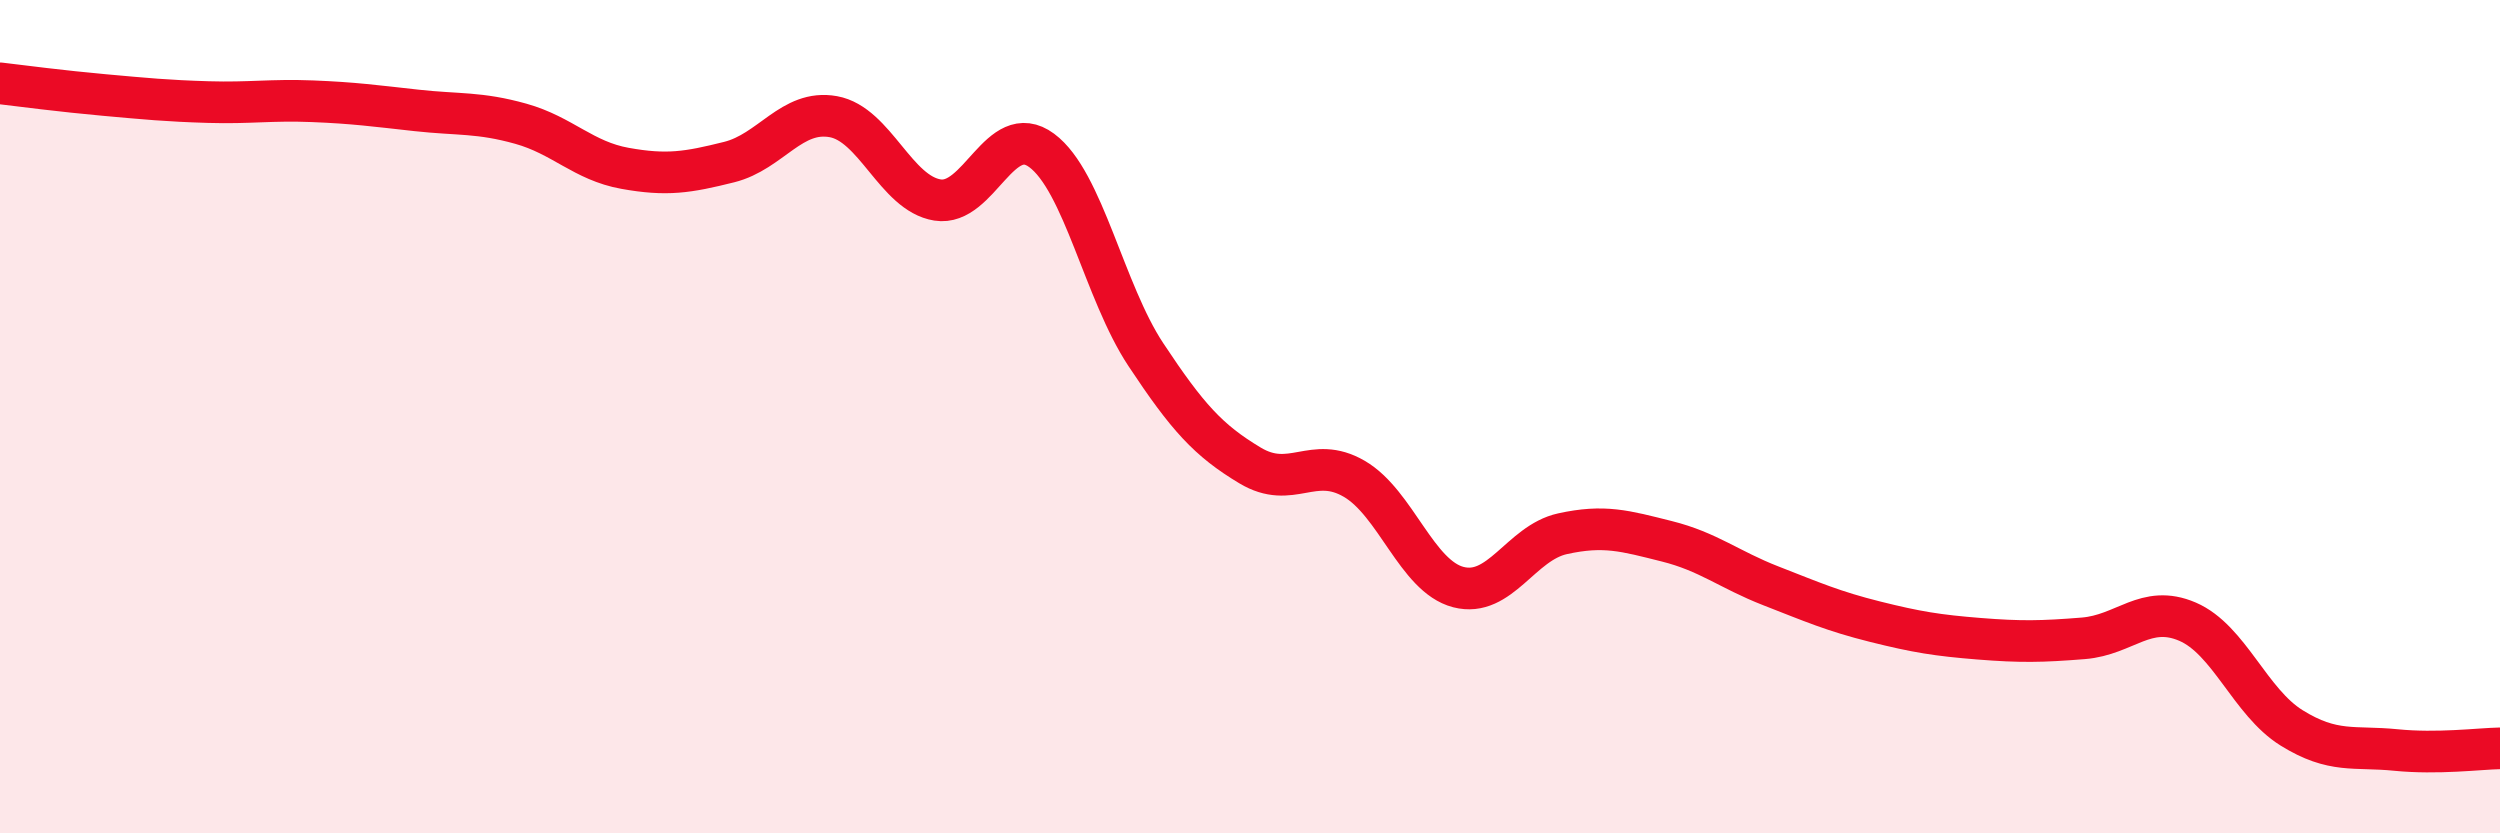
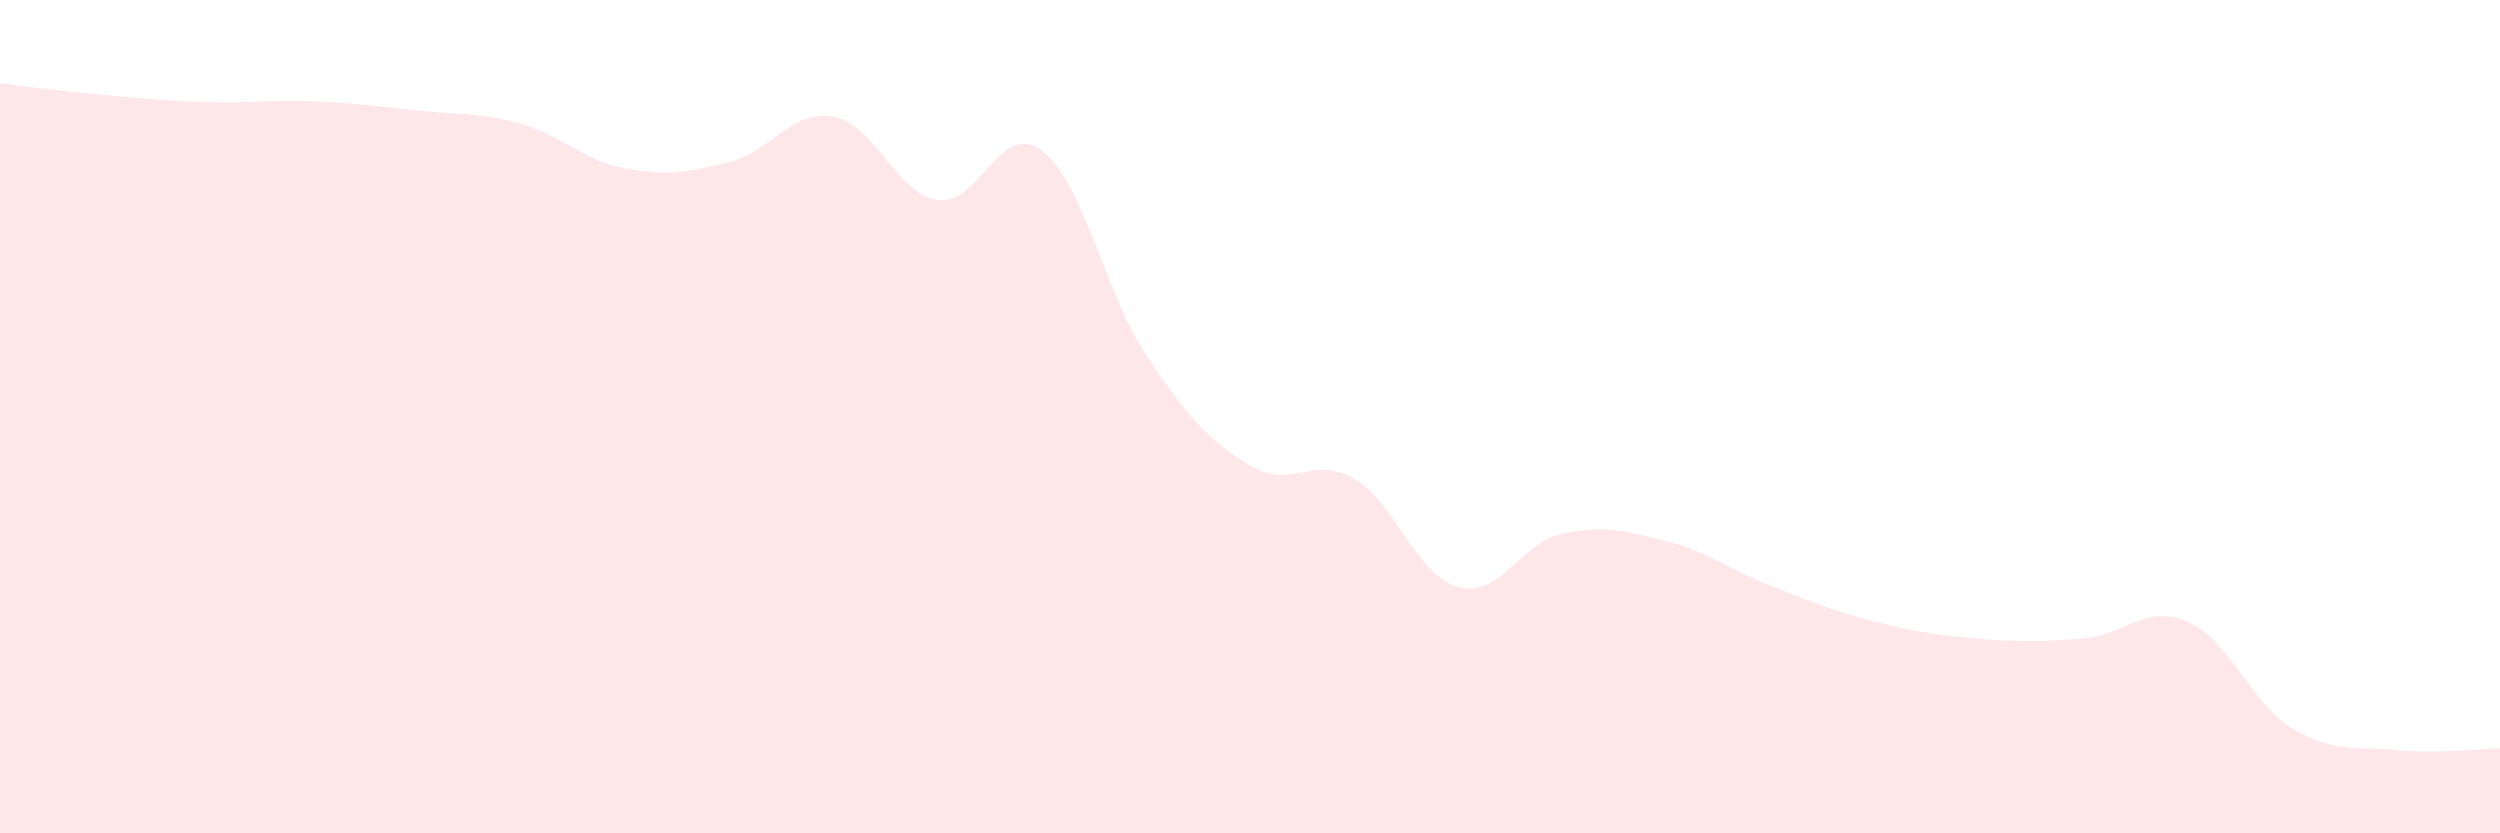
<svg xmlns="http://www.w3.org/2000/svg" width="60" height="20" viewBox="0 0 60 20">
  <path d="M 0,2 C 0.5,2.06 1.5,2.19 2.5,2.28 C 3.5,2.37 4,2.42 5,2.45 C 6,2.48 6.5,2.39 7.5,2.43 C 8.5,2.47 9,2.54 10,2.65 C 11,2.76 11.5,2.69 12.5,2.97 C 13.5,3.25 14,3.86 15,4.04 C 16,4.22 16.5,4.14 17.5,3.89 C 18.5,3.64 19,2.62 20,2.8 C 21,2.98 21.5,4.64 22.5,4.8 C 23.5,4.96 24,2.87 25,3.61 C 26,4.35 26.5,7 27.5,8.51 C 28.5,10.02 29,10.57 30,11.17 C 31,11.77 31.5,10.91 32.5,11.49 C 33.5,12.07 34,13.83 35,14.09 C 36,14.35 36.5,13.03 37.5,12.81 C 38.5,12.59 39,12.74 40,12.99 C 41,13.24 41.5,13.67 42.5,14.06 C 43.5,14.45 44,14.67 45,14.92 C 46,15.17 46.5,15.25 47.5,15.33 C 48.5,15.41 49,15.4 50,15.32 C 51,15.24 51.5,14.49 52.5,14.92 C 53.5,15.35 54,16.85 55,17.47 C 56,18.09 56.5,17.9 57.5,18 C 58.5,18.1 59.5,17.97 60,17.96L60 20L0 20Z" fill="#EB0A25" opacity="0.1" stroke-linecap="round" stroke-linejoin="round" />
-   <path d="M 0,2 C 0.5,2.06 1.5,2.19 2.5,2.28 C 3.5,2.37 4,2.42 5,2.45 C 6,2.48 6.5,2.39 7.5,2.43 C 8.5,2.47 9,2.54 10,2.65 C 11,2.76 11.5,2.69 12.5,2.97 C 13.5,3.25 14,3.86 15,4.04 C 16,4.22 16.5,4.14 17.5,3.89 C 18.5,3.64 19,2.62 20,2.8 C 21,2.98 21.5,4.64 22.5,4.8 C 23.5,4.96 24,2.87 25,3.61 C 26,4.35 26.5,7 27.5,8.51 C 28.5,10.02 29,10.57 30,11.17 C 31,11.77 31.5,10.91 32.5,11.49 C 33.5,12.07 34,13.83 35,14.09 C 36,14.35 36.5,13.03 37.5,12.81 C 38.5,12.59 39,12.74 40,12.99 C 41,13.24 41.5,13.67 42.5,14.06 C 43.5,14.45 44,14.67 45,14.92 C 46,15.17 46.5,15.25 47.5,15.33 C 48.5,15.41 49,15.4 50,15.32 C 51,15.24 51.5,14.49 52.5,14.92 C 53.5,15.35 54,16.85 55,17.47 C 56,18.09 56.5,17.9 57.5,18 C 58.5,18.1 59.5,17.97 60,17.96" stroke="#EB0A25" stroke-width="1" fill="none" stroke-linecap="round" stroke-linejoin="round" />
</svg>